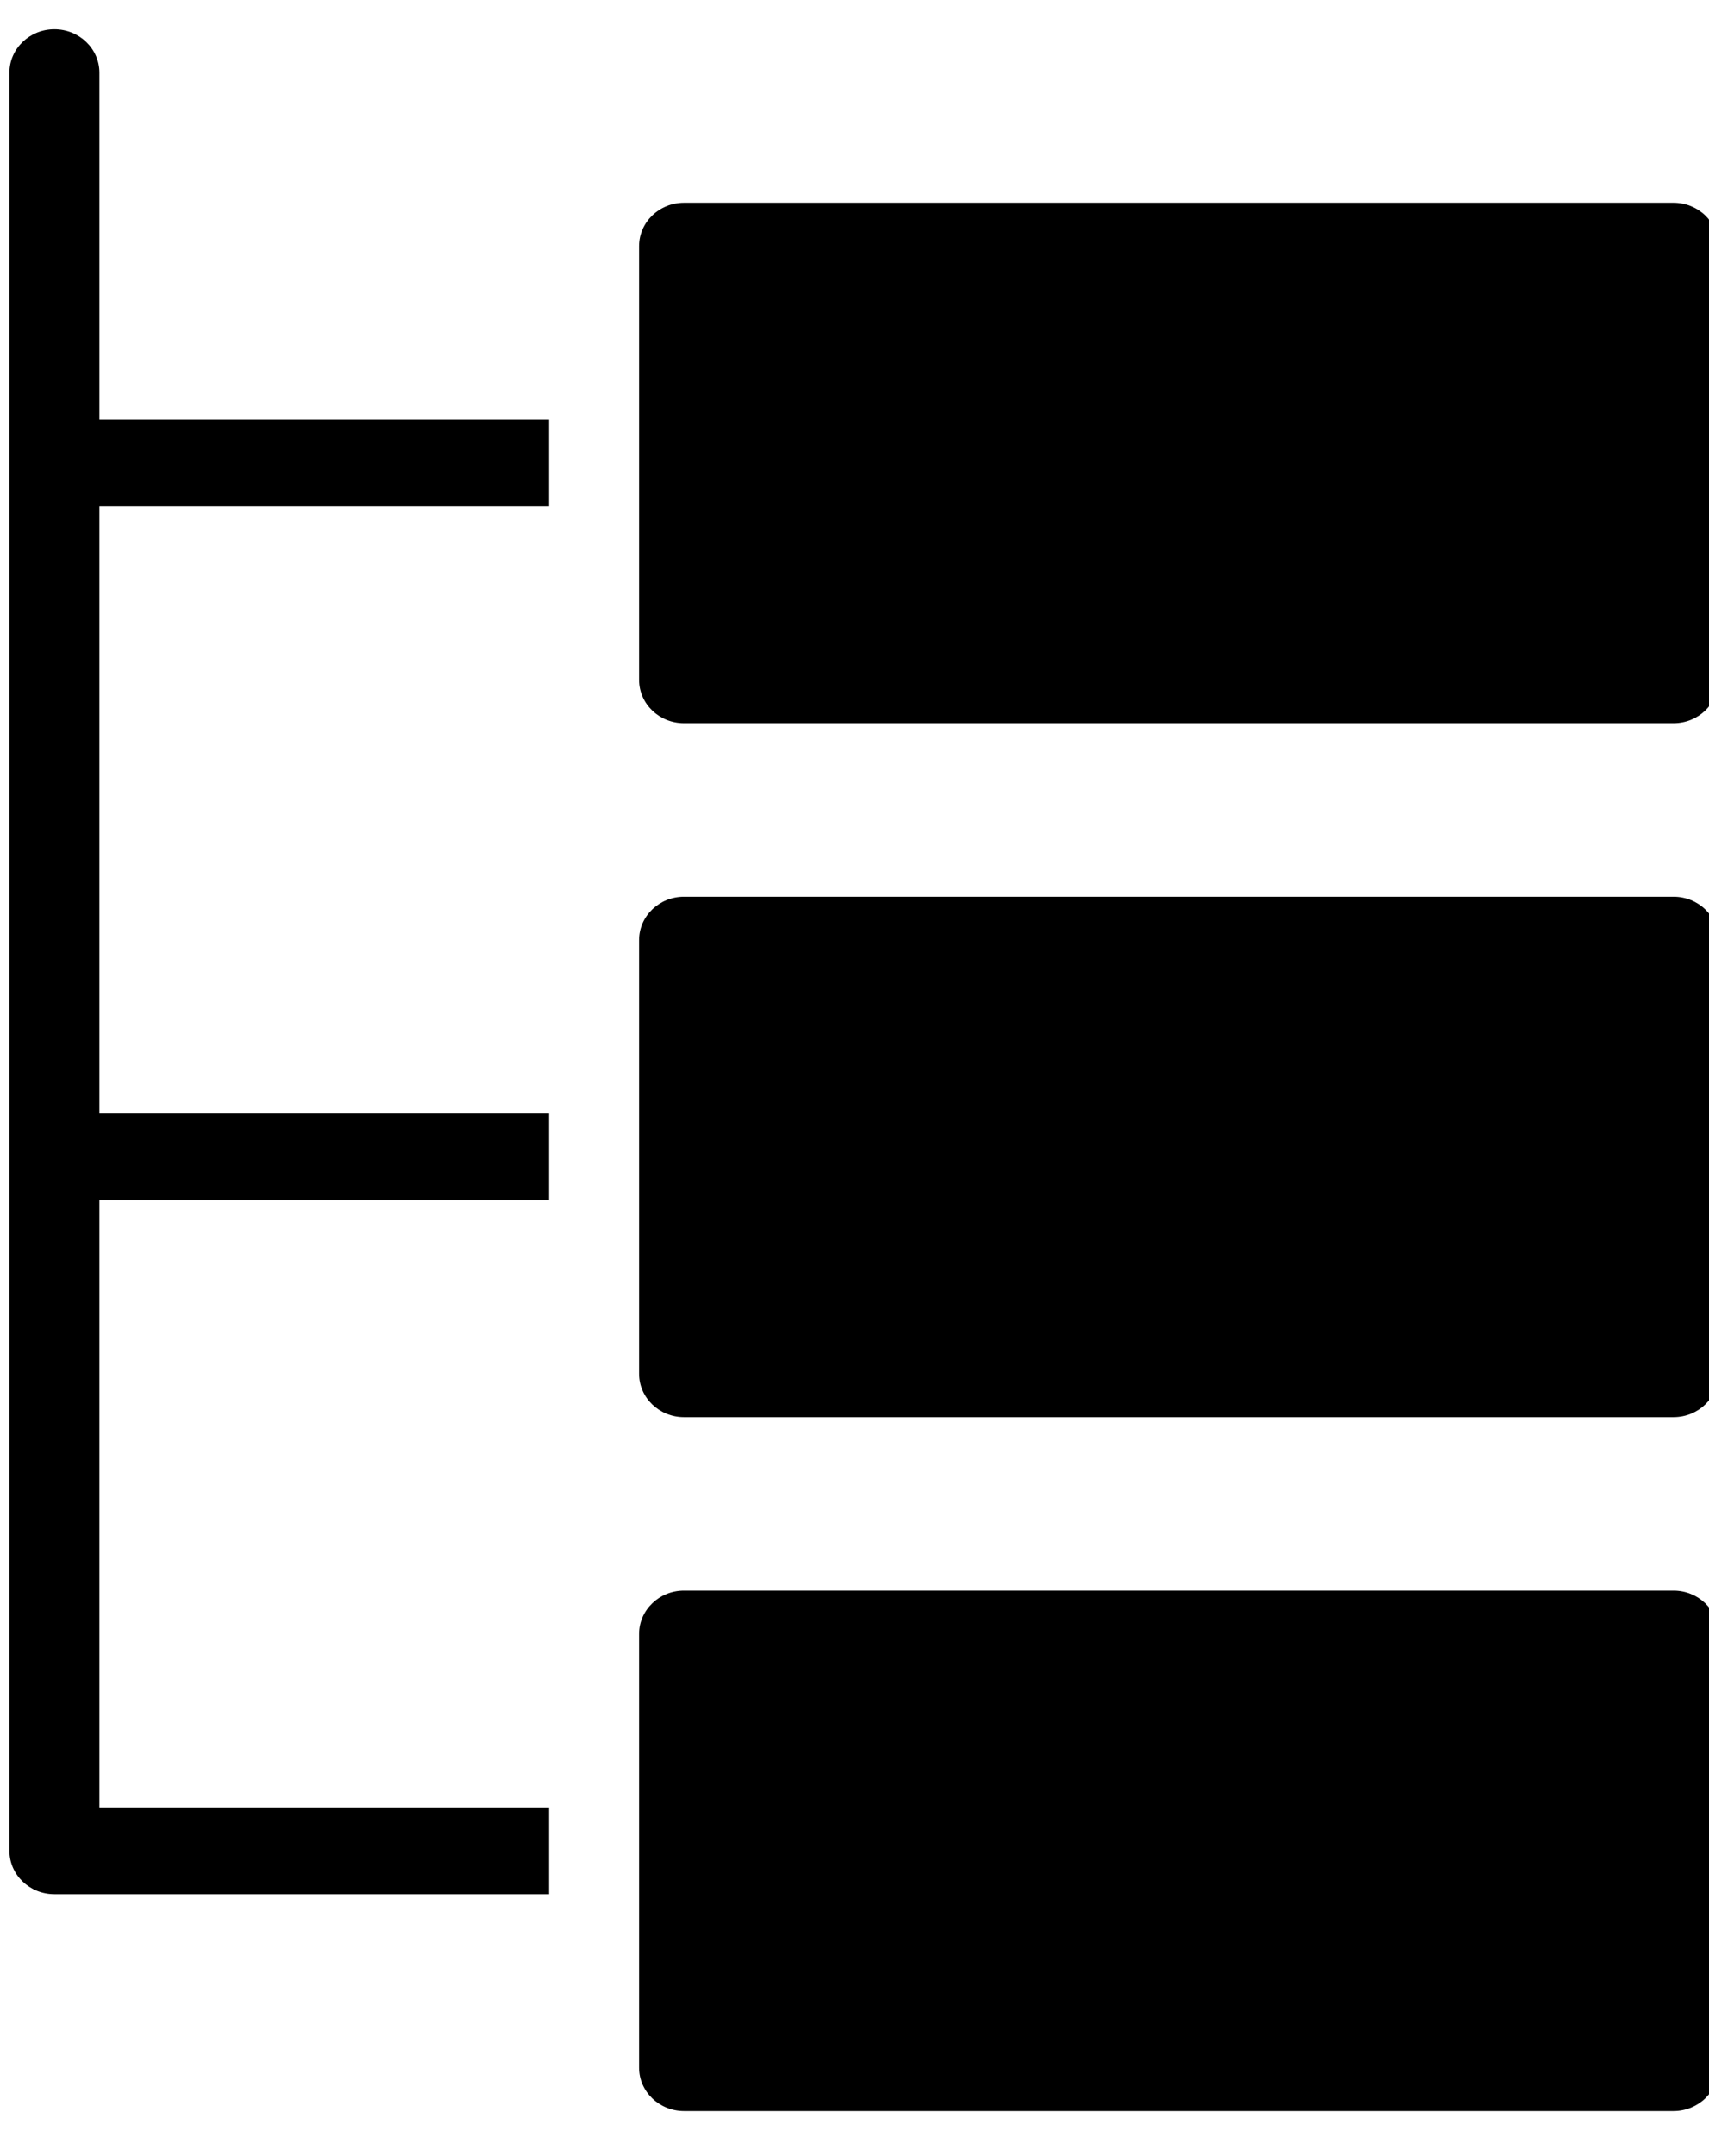
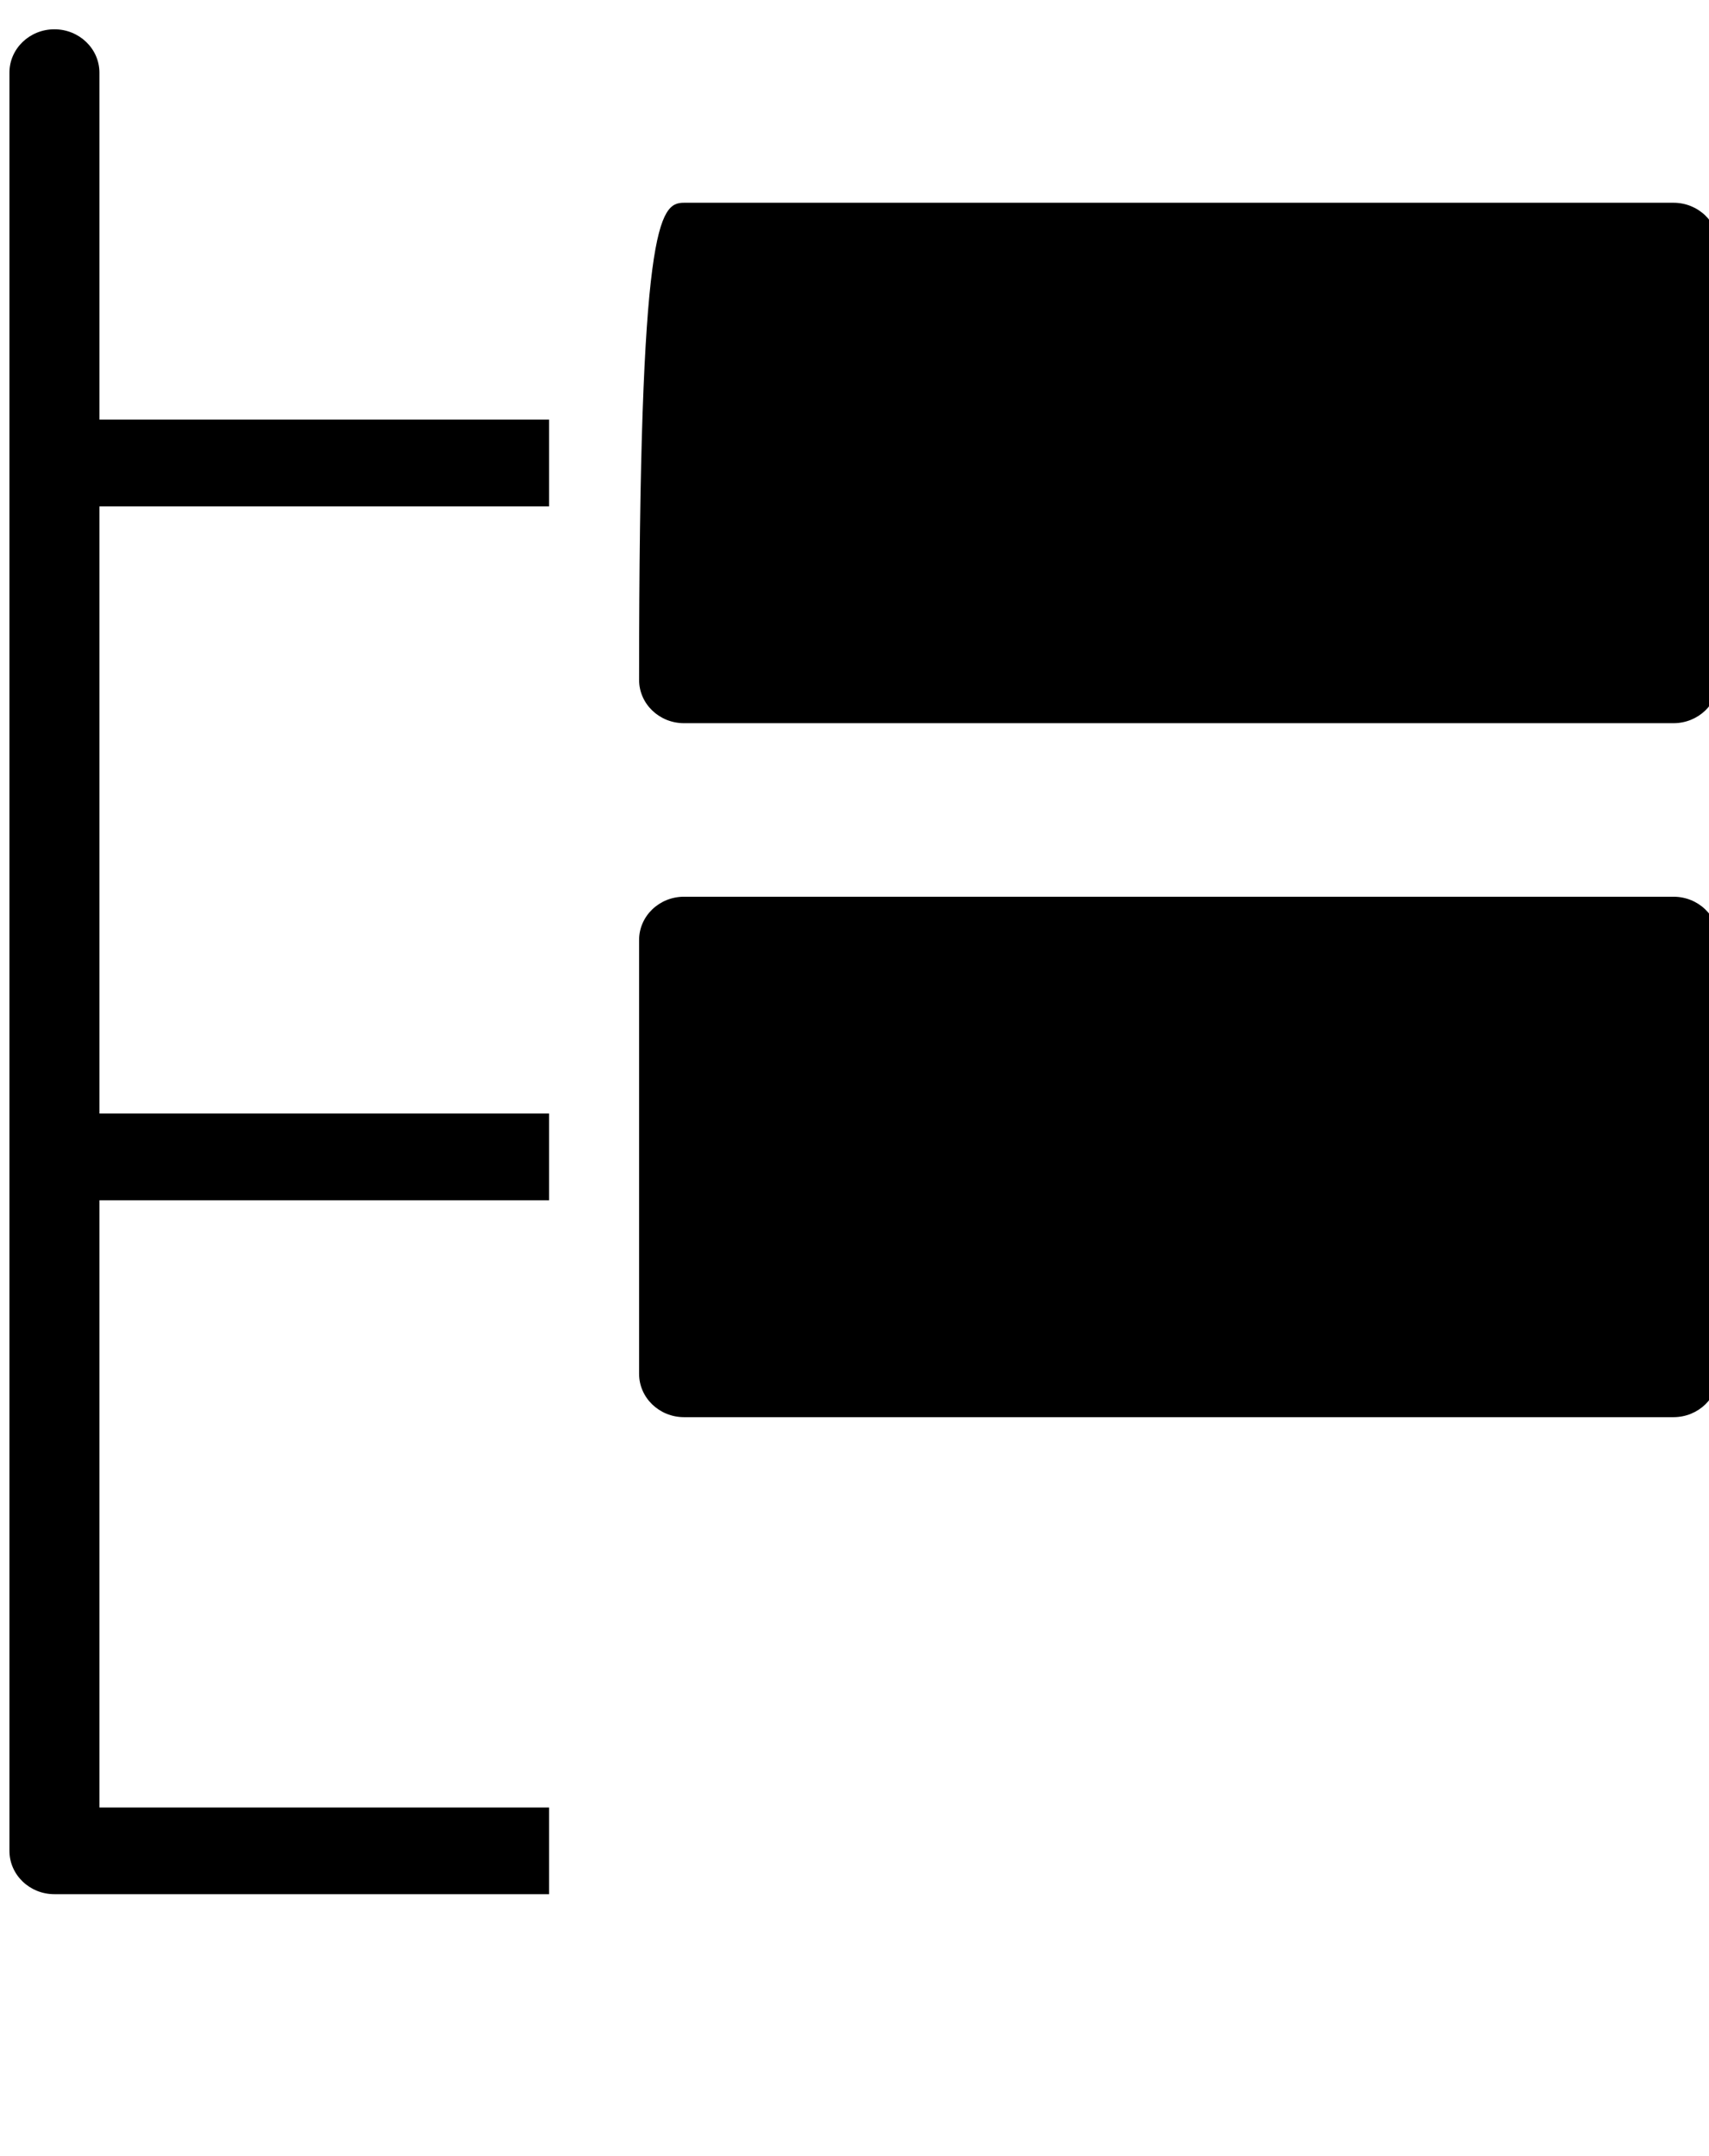
<svg xmlns="http://www.w3.org/2000/svg" width="23px" height="29px" viewBox="0 0 23 29" version="1.1">
  <title>icon-data-architecture</title>
  <desc>Created with Sketch.</desc>
  <defs />
  <g id="Development" stroke="none" stroke-width="1" fill="none" fill-rule="evenodd" transform="translate(-889, -1253)">
    <g id="Intro-Content" transform="translate(230, 938)" fill="#000000">
      <g id="Areas-of-Focus" transform="translate(625, 5)">
        <g id="data" transform="translate(34.127, 310.394)">
          <path d="M7.263,6.417 L7.263,5.25 L1.211,5.25 L1.211,0.583 C1.211,0.261 0.939,0 0.605,0 C0.271,0 0,0.261 0,0.583 L0,24.5 C0,24.822 0.271,25.083 0.605,25.083 L7.263,25.083 L7.263,23.917 L1.211,23.917 L1.211,15.75 L7.263,15.75 L7.263,14.583 L1.211,14.583 L1.211,6.417 L7.263,6.417 Z" id="Shape" />
-           <path d="M22.395,9.333 L9.079,9.333 C8.745,9.333 8.474,9.073 8.474,8.75 L8.474,2.917 C8.474,2.594 8.745,2.333 9.079,2.333 L22.395,2.333 C22.729,2.333 23,2.594 23,2.917 L23,8.75 C23,9.073 22.729,9.333 22.395,9.333 Z" id="Shape" />
-           <path d="M22.395,28 L9.079,28 C8.745,28 8.474,27.739 8.474,27.417 L8.474,21.583 C8.474,21.261 8.745,21 9.079,21 L22.395,21 C22.729,21 23,21.261 23,21.583 L23,27.417 C23,27.739 22.729,28 22.395,28 Z" id="Shape" />
+           <path d="M22.395,9.333 L9.079,9.333 C8.745,9.333 8.474,9.073 8.474,8.75 C8.474,2.594 8.745,2.333 9.079,2.333 L22.395,2.333 C22.729,2.333 23,2.594 23,2.917 L23,8.75 C23,9.073 22.729,9.333 22.395,9.333 Z" id="Shape" />
          <path d="M22.395,18.667 L9.079,18.667 C8.745,18.667 8.474,18.406 8.474,18.083 L8.474,12.25 C8.474,11.927 8.745,11.667 9.079,11.667 L22.395,11.667 C22.729,11.667 23,11.927 23,12.25 L23,18.083 C23,18.406 22.729,18.667 22.395,18.667 Z" id="Shape" />
        </g>
      </g>
    </g>
  </g>
</svg>